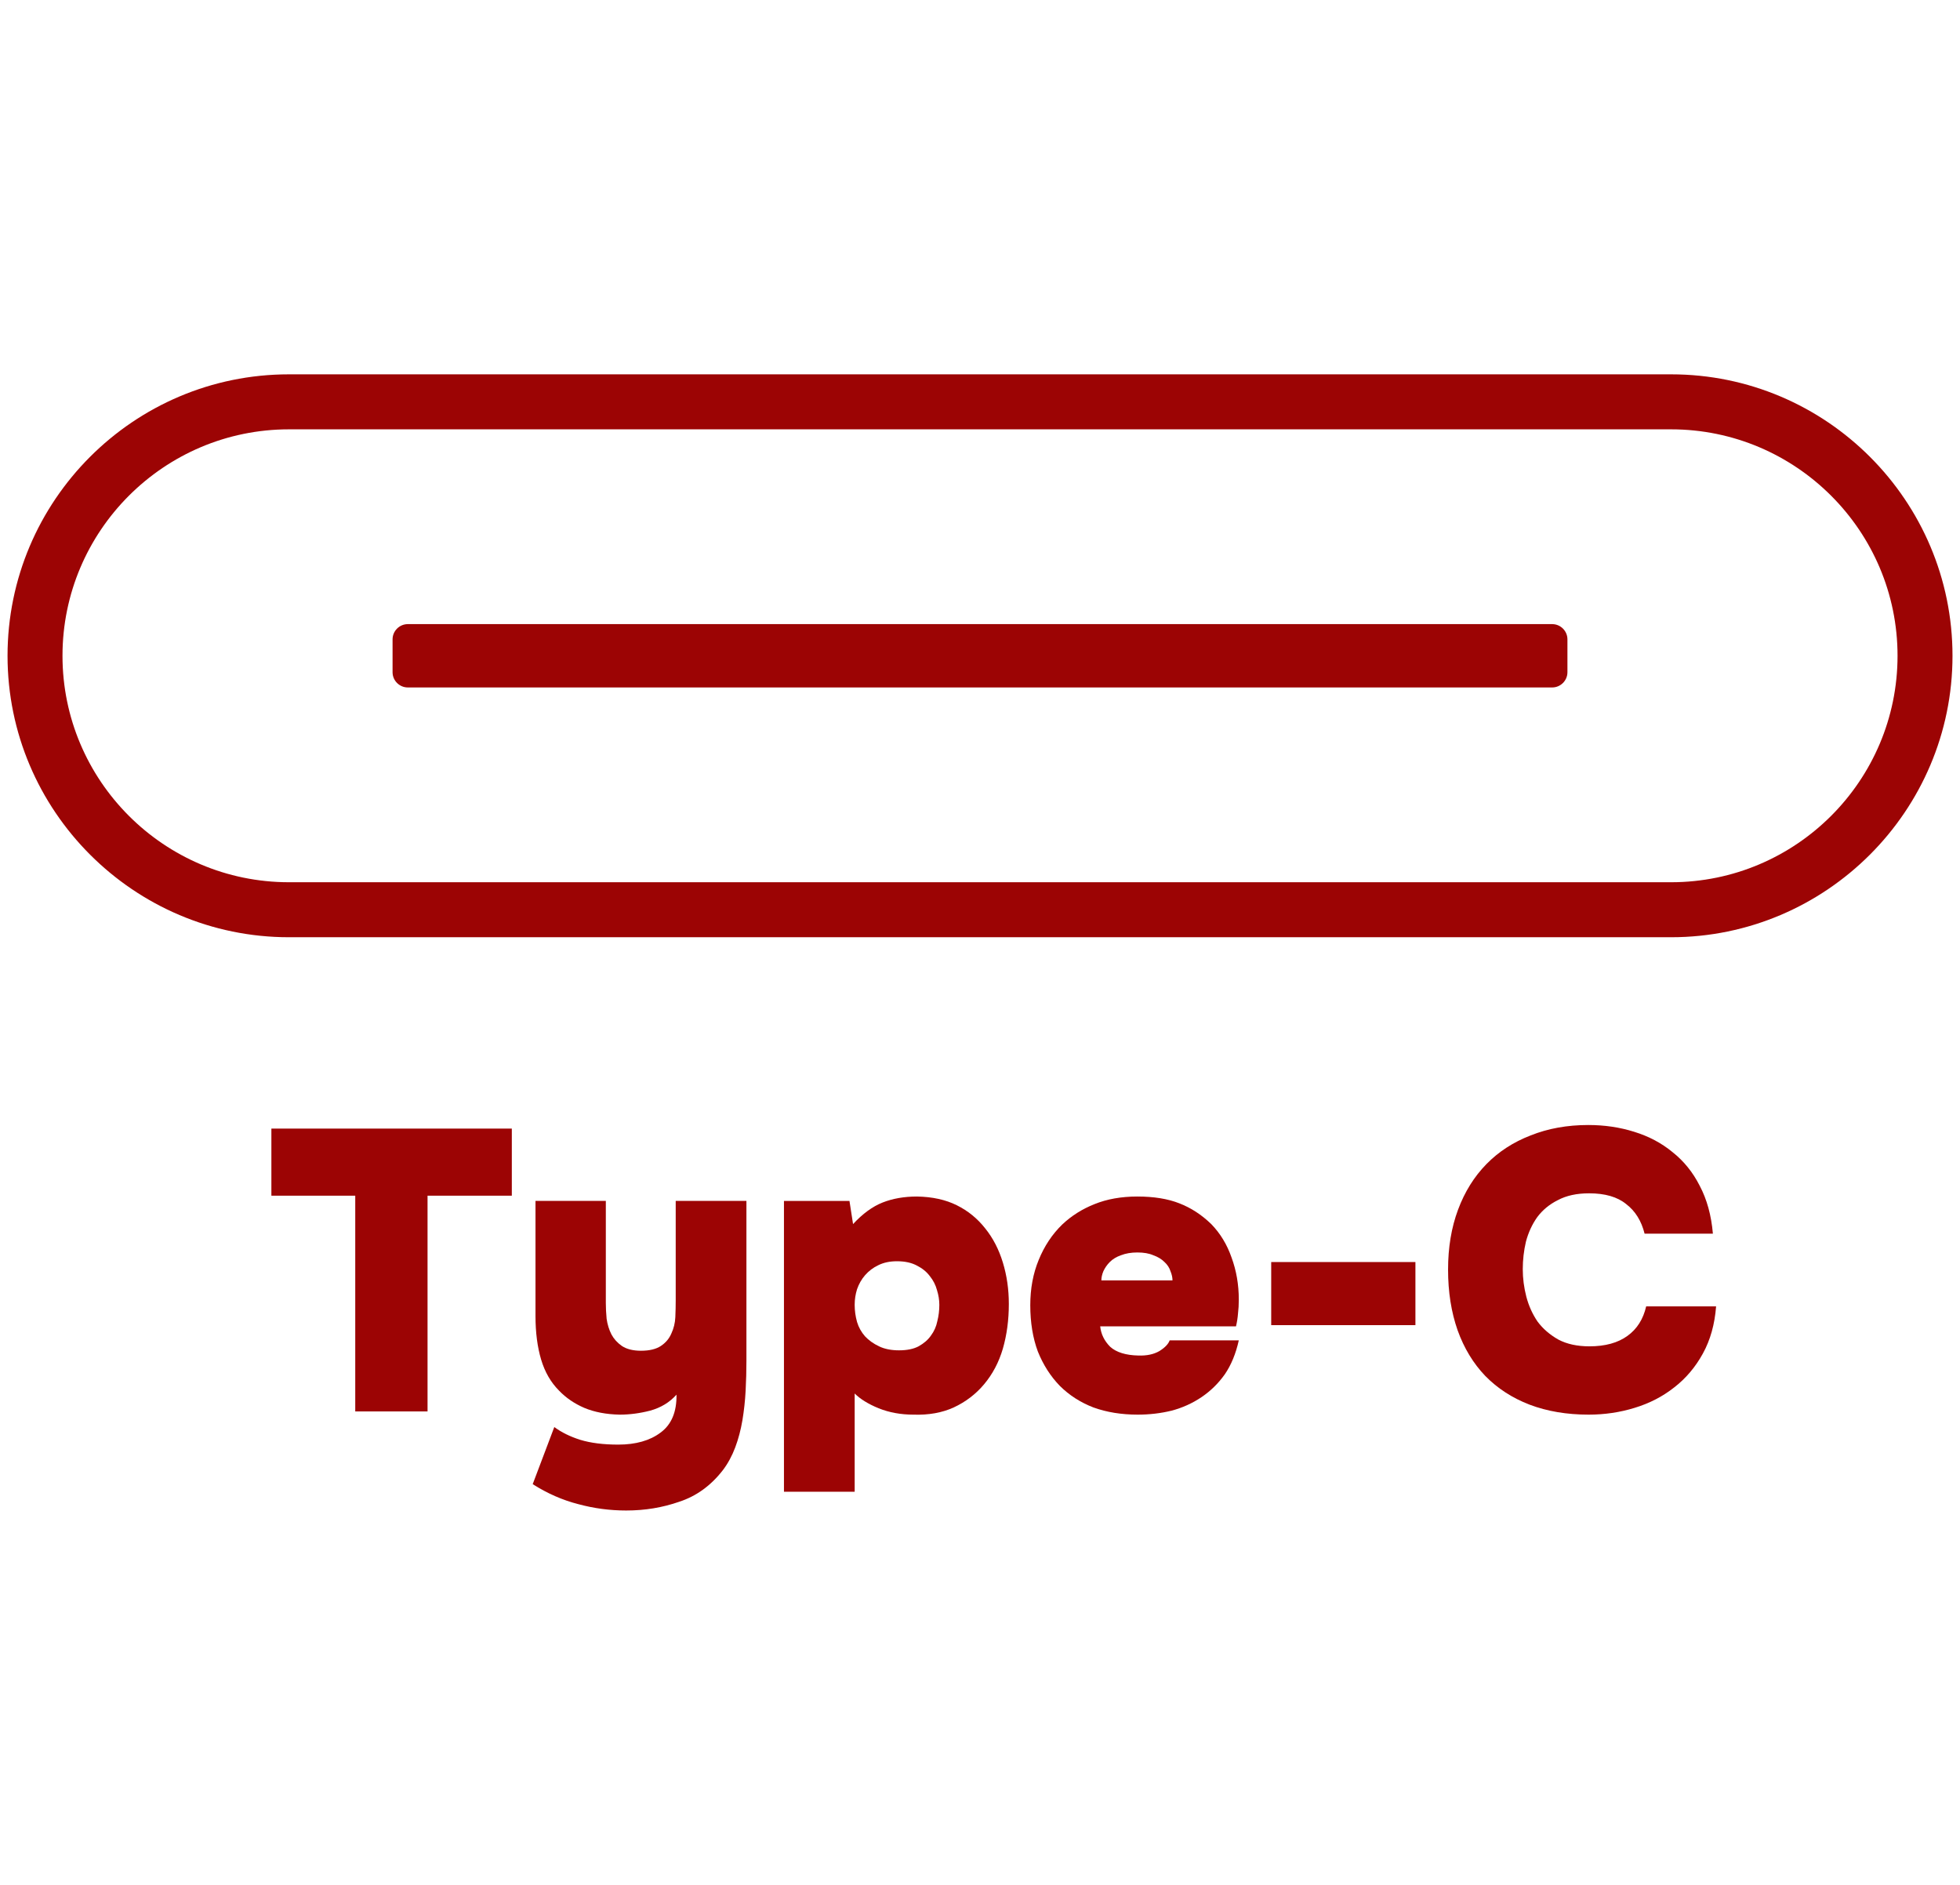
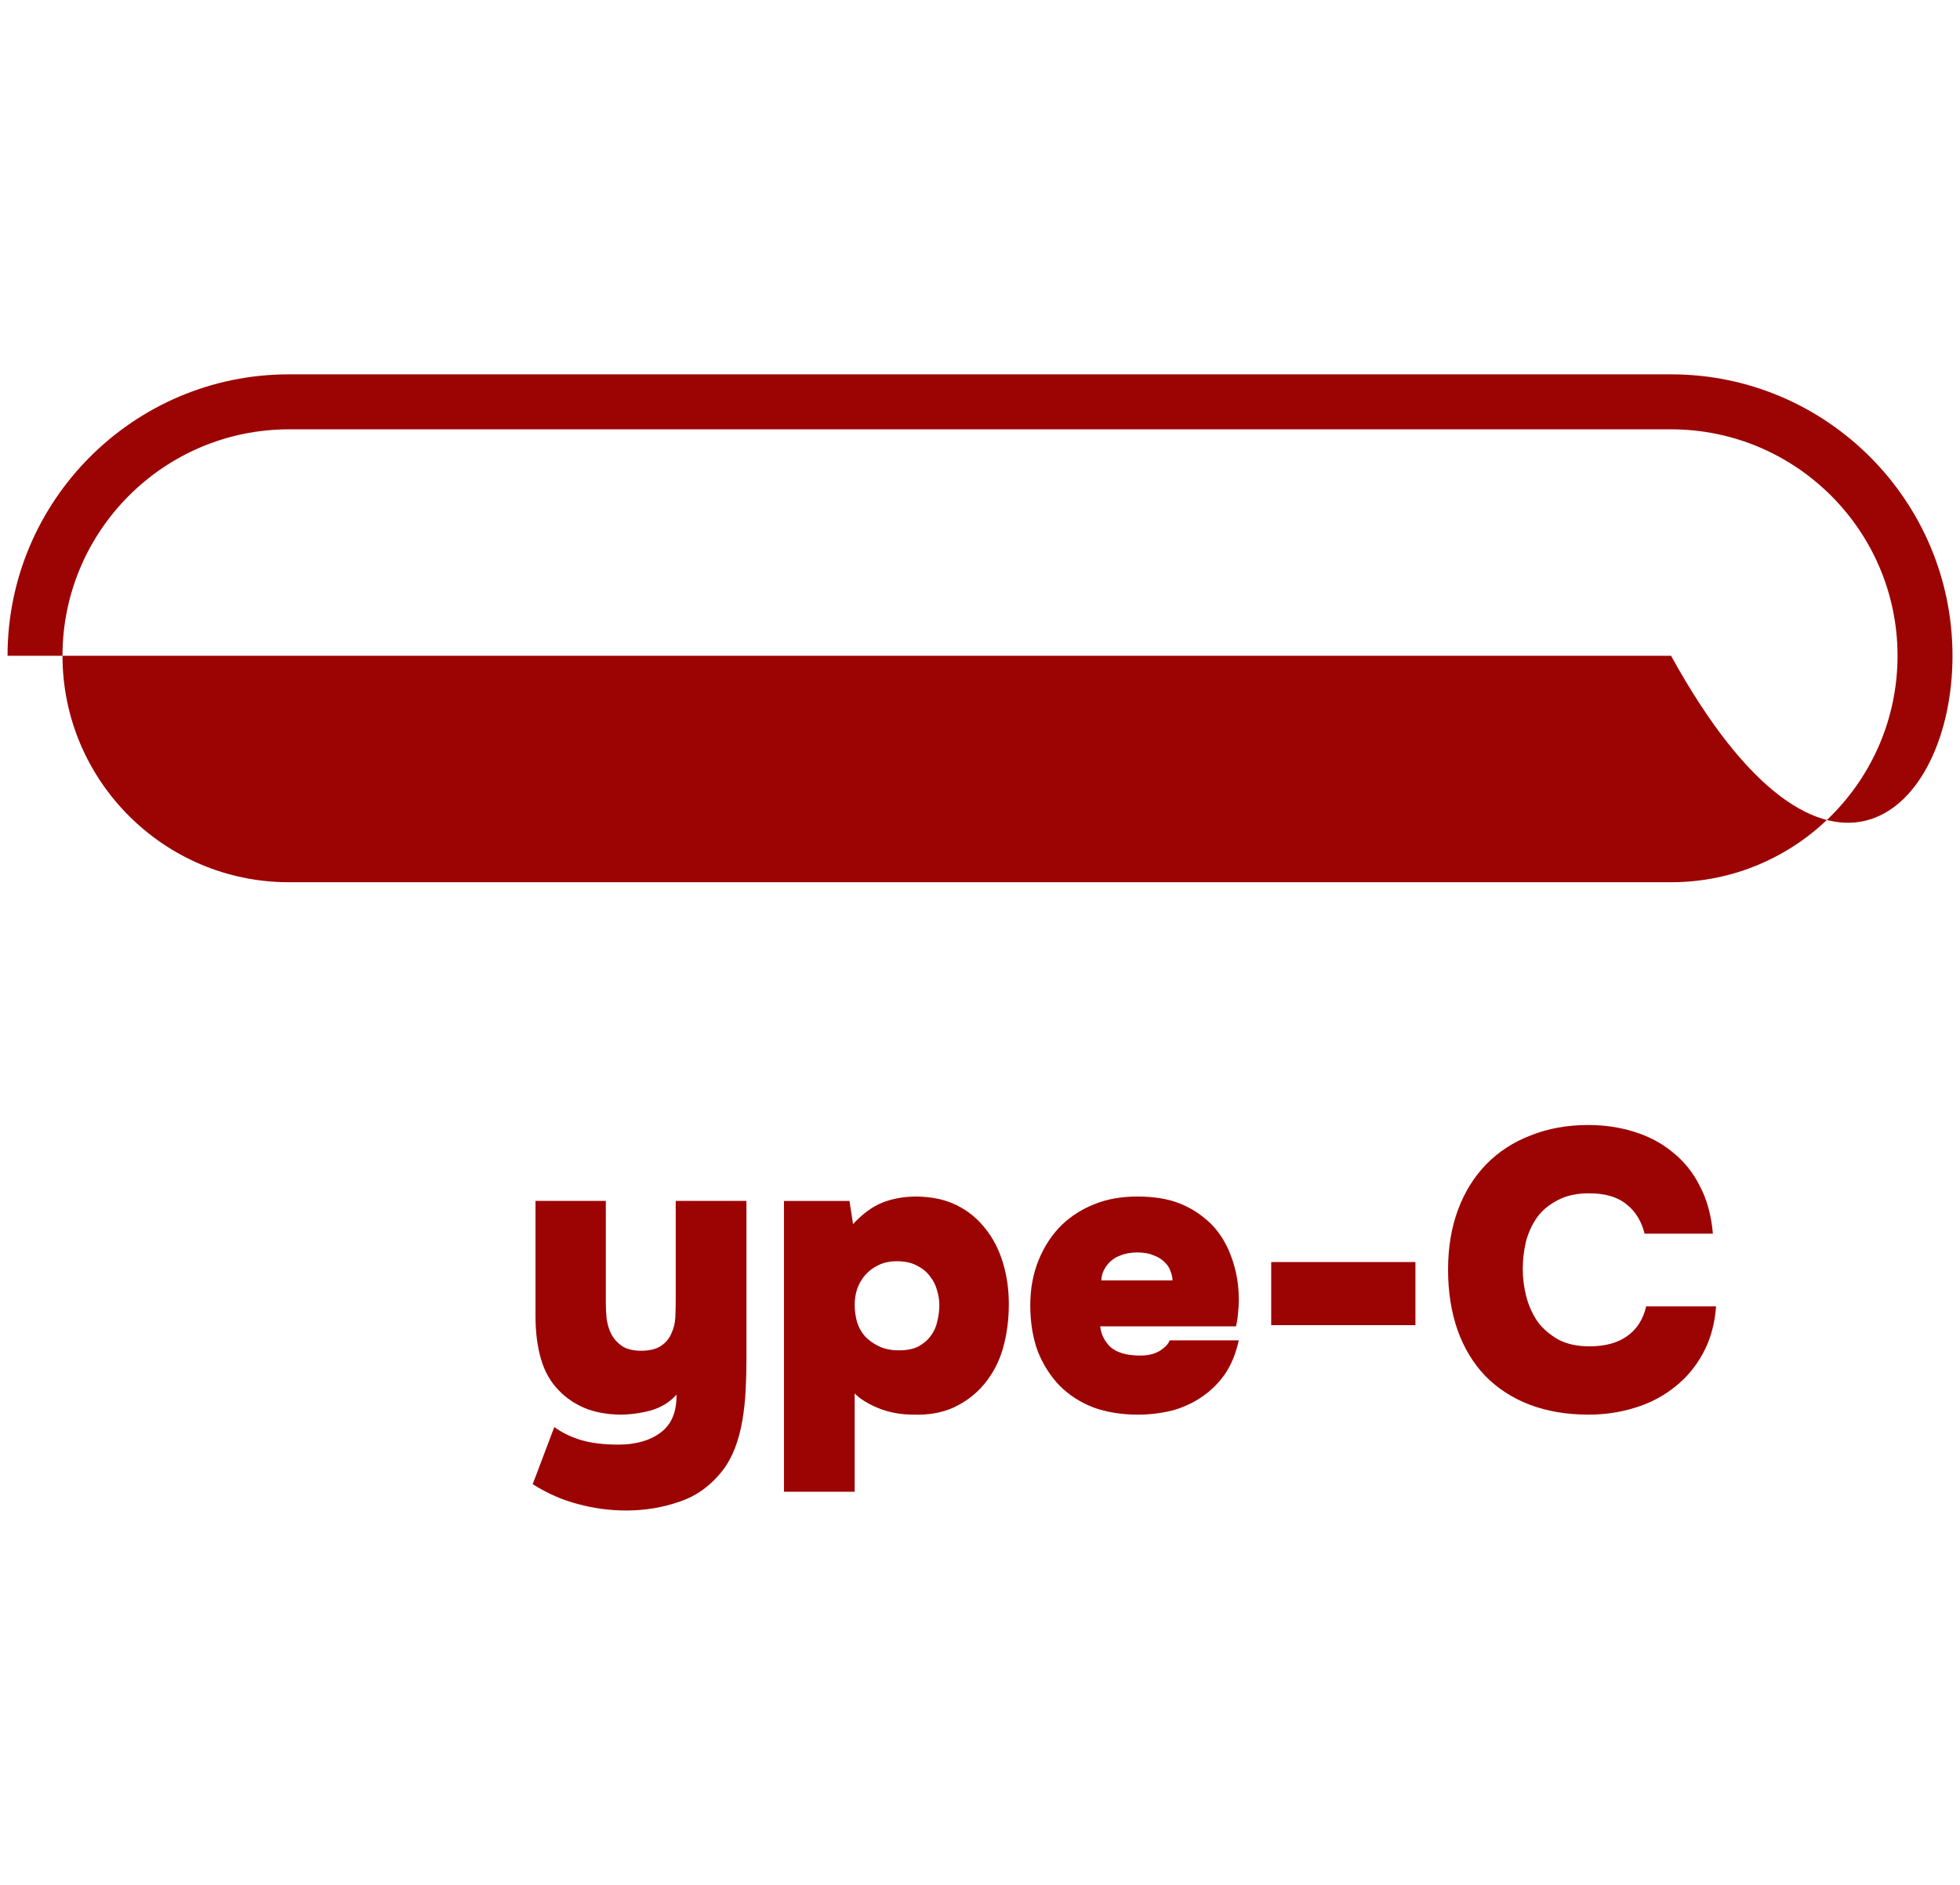
<svg xmlns="http://www.w3.org/2000/svg" width="52" height="50" viewBox="0 0 52 50" fill="none">
-   <path d="M44.335 9.93H7.665C3.544 9.93 0.2 13.283 0.2 17.396C0.2 21.509 3.552 24.862 7.665 24.862H44.335C48.448 24.862 51.801 21.509 51.801 17.396C51.801 13.283 48.456 9.93 44.335 9.93ZM44.335 23.403H7.665C4.353 23.403 1.658 20.709 1.658 17.396C1.658 14.083 4.353 11.389 7.665 11.389H44.335C47.648 11.389 50.343 14.083 50.343 17.396C50.343 20.709 47.648 23.403 44.335 23.403Z" fill="#9C0404" />
-   <path d="M41.181 18.236H10.819C10.597 18.236 10.415 18.054 10.415 17.832V16.96C10.415 16.738 10.597 16.556 10.819 16.556H41.181C41.403 16.556 41.585 16.738 41.585 16.96V17.832C41.585 18.054 41.403 18.236 41.181 18.236Z" fill="#9C0404" />
+   <path d="M44.335 9.93H7.665C3.544 9.93 0.2 13.283 0.2 17.396H44.335C48.448 24.862 51.801 21.509 51.801 17.396C51.801 13.283 48.456 9.93 44.335 9.93ZM44.335 23.403H7.665C4.353 23.403 1.658 20.709 1.658 17.396C1.658 14.083 4.353 11.389 7.665 11.389H44.335C47.648 11.389 50.343 14.083 50.343 17.396C50.343 20.709 47.648 23.403 44.335 23.403Z" fill="#9C0404" />
  <path d="M40.4 33.668C40.4 33.909 40.431 34.152 40.495 34.4C40.559 34.64 40.657 34.859 40.792 35.057C40.933 35.247 41.117 35.406 41.343 35.534C41.569 35.654 41.844 35.714 42.169 35.714C42.586 35.714 42.922 35.622 43.176 35.438C43.431 35.255 43.596 34.993 43.674 34.654H45.529C45.493 35.127 45.377 35.544 45.179 35.904C44.981 36.265 44.727 36.565 44.416 36.805C44.112 37.045 43.763 37.226 43.367 37.346C42.978 37.466 42.572 37.526 42.148 37.526C41.569 37.526 41.046 37.438 40.58 37.261C40.121 37.084 39.728 36.83 39.404 36.498C39.086 36.166 38.842 35.763 38.672 35.29C38.503 34.809 38.418 34.273 38.418 33.679C38.418 33.093 38.506 32.563 38.683 32.089C38.859 31.616 39.11 31.213 39.435 30.881C39.76 30.549 40.152 30.295 40.612 30.118C41.071 29.935 41.58 29.843 42.138 29.843C42.569 29.843 42.975 29.903 43.356 30.023C43.745 30.143 44.084 30.323 44.374 30.563C44.67 30.797 44.911 31.093 45.094 31.454C45.285 31.814 45.402 32.238 45.444 32.725H43.632C43.547 32.386 43.385 32.125 43.144 31.941C42.911 31.75 42.583 31.655 42.159 31.655C41.834 31.655 41.558 31.715 41.332 31.835C41.106 31.948 40.922 32.1 40.781 32.291C40.647 32.481 40.548 32.697 40.484 32.937C40.428 33.177 40.4 33.421 40.4 33.668Z" fill="#9C0404" />
  <path d="M37.552 35.152H33.726V33.478H37.552V35.152Z" fill="#9C0404" />
  <path d="M30.206 35.958C30.425 35.965 30.609 35.926 30.757 35.841C30.905 35.749 30.997 35.654 31.032 35.555H32.866C32.788 35.908 32.664 36.209 32.495 36.456C32.325 36.696 32.12 36.897 31.88 37.06C31.64 37.222 31.375 37.343 31.085 37.42C30.796 37.491 30.495 37.526 30.185 37.526C29.754 37.526 29.362 37.463 29.008 37.335C28.662 37.201 28.366 37.01 28.118 36.763C27.871 36.509 27.677 36.205 27.535 35.852C27.401 35.492 27.334 35.082 27.334 34.623C27.334 34.184 27.408 33.785 27.556 33.425C27.705 33.058 27.913 32.743 28.182 32.482C28.429 32.249 28.715 32.069 29.04 31.941C29.372 31.807 29.75 31.74 30.174 31.74C30.612 31.74 30.983 31.8 31.287 31.92C31.598 32.04 31.88 32.224 32.135 32.471C32.375 32.718 32.555 33.015 32.675 33.361C32.802 33.708 32.866 34.078 32.866 34.474C32.866 34.608 32.859 34.732 32.845 34.845C32.837 34.951 32.82 35.064 32.792 35.184H29.189C29.21 35.389 29.298 35.569 29.453 35.725C29.616 35.873 29.867 35.951 30.206 35.958ZM30.174 33.224C30.012 33.224 29.867 33.248 29.74 33.298C29.619 33.34 29.521 33.4 29.443 33.478C29.372 33.549 29.316 33.63 29.273 33.722C29.238 33.806 29.22 33.888 29.22 33.965H31.107C31.107 33.888 31.089 33.806 31.054 33.722C31.025 33.63 30.972 33.549 30.895 33.478C30.817 33.4 30.718 33.34 30.598 33.298C30.485 33.248 30.344 33.224 30.174 33.224Z" fill="#9C0404" />
  <path d="M22.632 32.471C22.887 32.196 23.148 32.005 23.416 31.899C23.685 31.793 23.989 31.74 24.328 31.74C24.738 31.747 25.091 31.825 25.387 31.973C25.684 32.121 25.935 32.326 26.14 32.588C26.345 32.842 26.5 33.142 26.606 33.489C26.712 33.835 26.765 34.202 26.765 34.591C26.765 35.015 26.712 35.41 26.606 35.778C26.5 36.138 26.334 36.452 26.108 36.721C25.889 36.982 25.621 37.187 25.303 37.335C24.992 37.477 24.635 37.54 24.232 37.526C23.9 37.526 23.593 37.47 23.31 37.357C23.035 37.244 22.823 37.113 22.675 36.965V39.571H20.799V31.857H22.537L22.632 32.471ZM23.798 33.457C23.607 33.457 23.441 33.492 23.3 33.563C23.166 33.626 23.049 33.715 22.95 33.828C22.858 33.934 22.788 34.057 22.738 34.199C22.696 34.333 22.675 34.471 22.675 34.612C22.675 34.767 22.696 34.919 22.738 35.068C22.78 35.209 22.851 35.336 22.95 35.449C23.049 35.555 23.173 35.643 23.321 35.714C23.469 35.785 23.646 35.82 23.851 35.82C24.063 35.82 24.236 35.785 24.37 35.714C24.511 35.636 24.621 35.541 24.699 35.428C24.783 35.315 24.84 35.188 24.868 35.046C24.904 34.905 24.921 34.76 24.921 34.612C24.921 34.485 24.9 34.354 24.858 34.22C24.822 34.086 24.759 33.962 24.667 33.849C24.582 33.736 24.469 33.644 24.328 33.573C24.186 33.496 24.01 33.457 23.798 33.457Z" fill="#9C0404" />
  <path d="M17.948 36.996C17.765 37.201 17.532 37.342 17.249 37.42C16.973 37.491 16.705 37.526 16.444 37.526C16.083 37.519 15.769 37.459 15.5 37.346C15.239 37.233 15.016 37.081 14.833 36.89C14.614 36.671 14.455 36.396 14.356 36.064C14.257 35.731 14.207 35.346 14.207 34.908V31.856H16.073V34.569C16.073 34.697 16.08 34.834 16.094 34.983C16.115 35.131 16.157 35.269 16.221 35.396C16.285 35.516 16.376 35.618 16.497 35.703C16.624 35.788 16.793 35.831 17.005 35.831C17.231 35.831 17.408 35.788 17.535 35.703C17.662 35.618 17.754 35.509 17.811 35.375C17.874 35.24 17.91 35.096 17.917 34.94C17.924 34.785 17.927 34.636 17.927 34.495V31.856H19.803V36.106C19.803 36.36 19.796 36.622 19.782 36.89C19.768 37.159 19.739 37.42 19.697 37.674C19.654 37.929 19.591 38.169 19.506 38.395C19.421 38.621 19.312 38.822 19.178 38.999C18.86 39.409 18.475 39.688 18.023 39.836C17.577 39.992 17.108 40.069 16.613 40.069C16.182 40.069 15.758 40.013 15.341 39.9C14.925 39.794 14.522 39.617 14.133 39.37L14.706 37.855C14.896 37.996 15.126 38.109 15.394 38.194C15.67 38.278 16.006 38.321 16.401 38.321C16.867 38.321 17.242 38.215 17.524 38.003C17.814 37.791 17.955 37.455 17.948 36.996Z" fill="#9C0404" />
-   <path d="M7.2 31.718V29.938H13.579V31.718H11.343V37.441H9.425V31.718H7.2Z" fill="#9C0404" />
</svg>